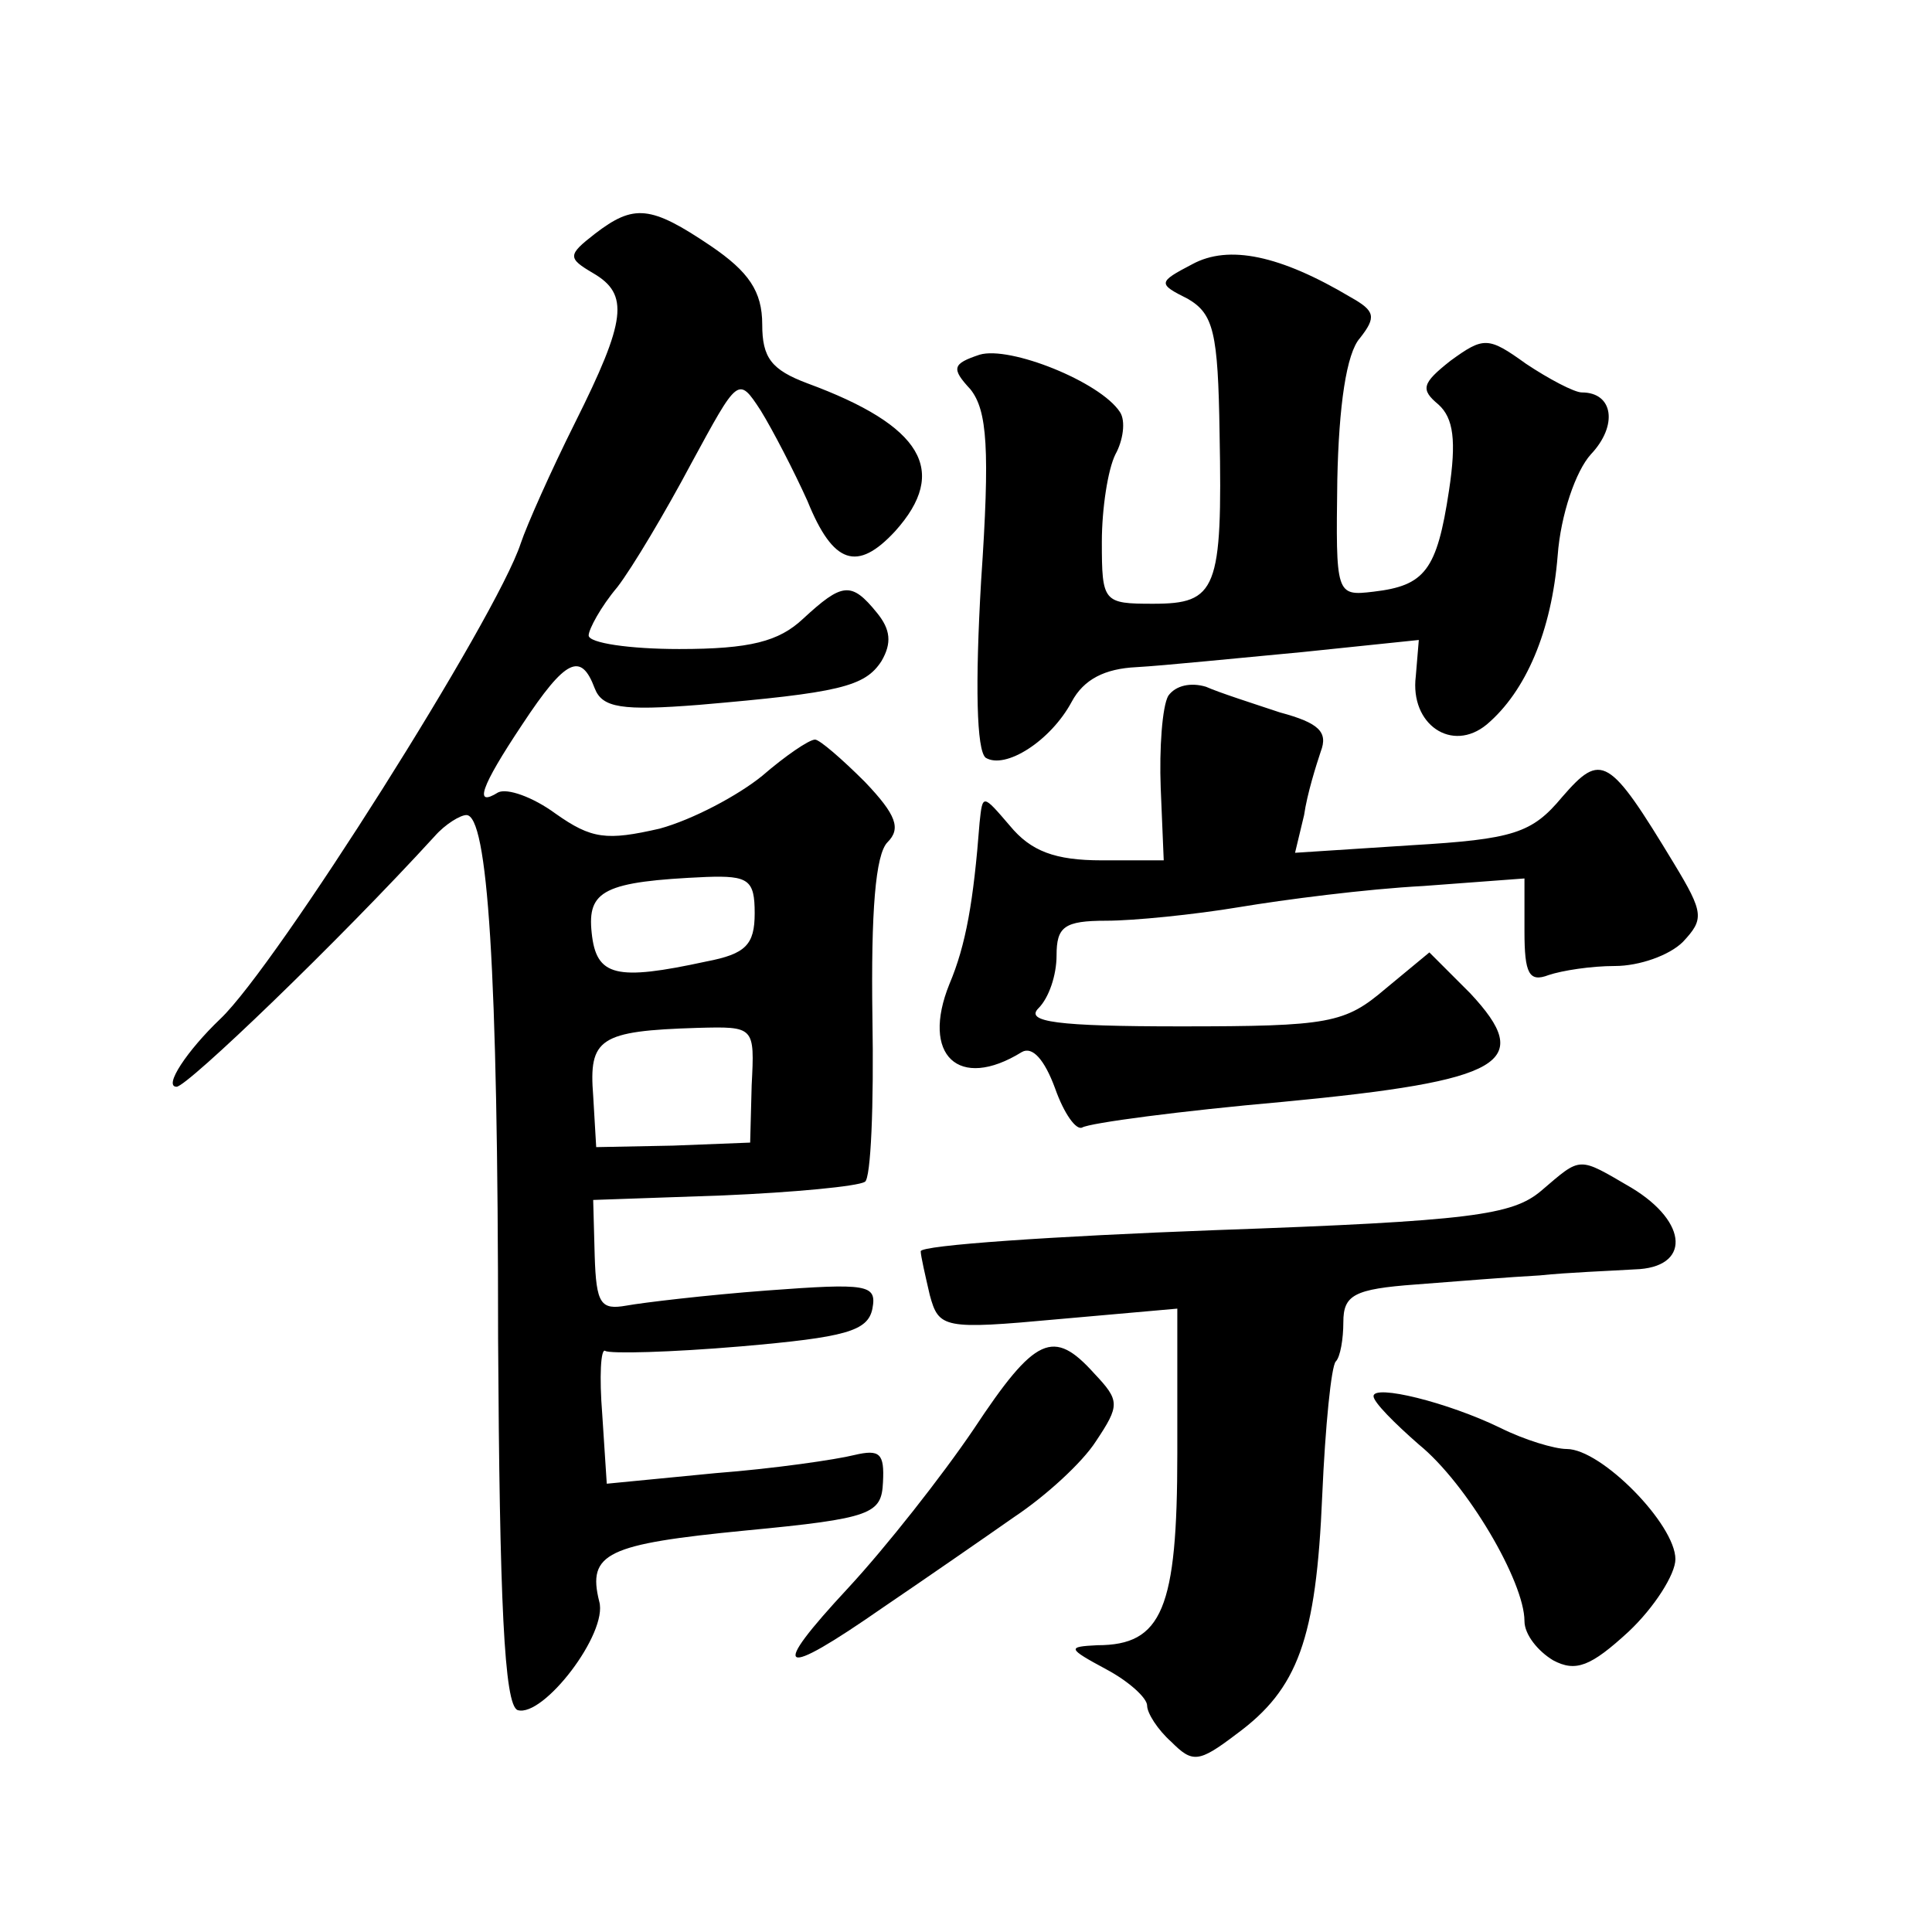
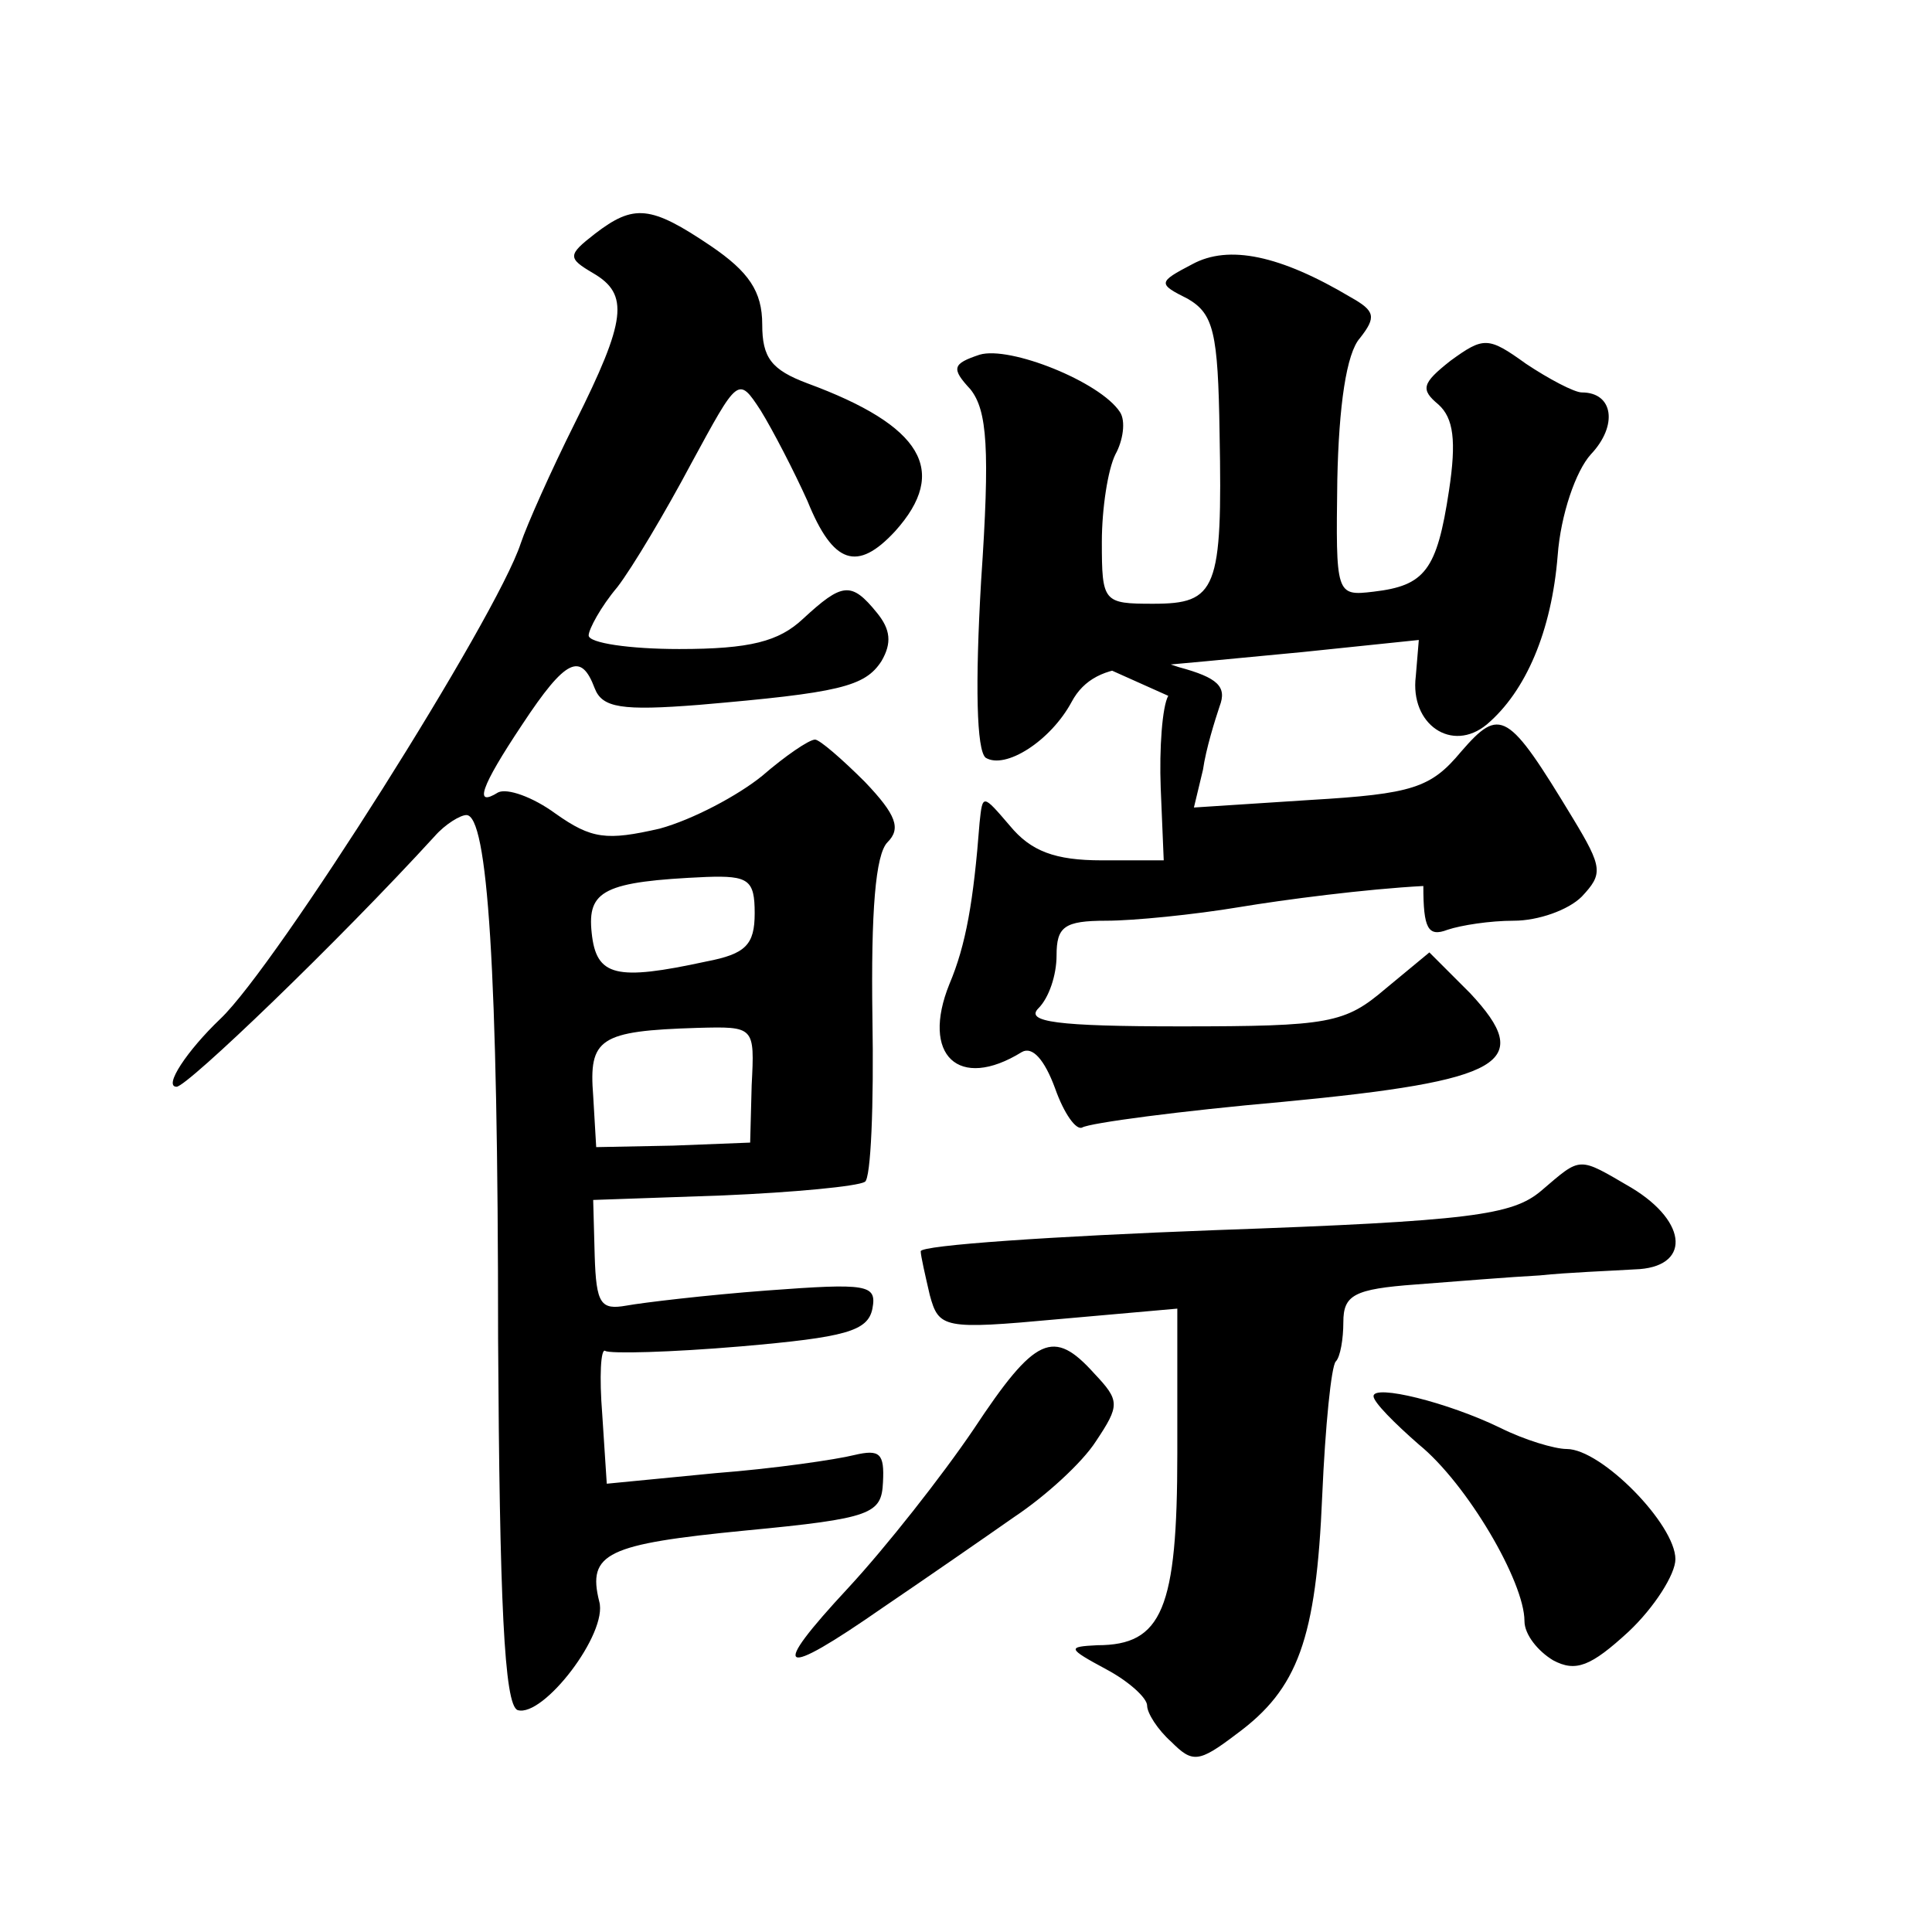
<svg xmlns="http://www.w3.org/2000/svg" version="1.0" width="128pt" height="128pt" viewBox="0 0 128 128" preserveAspectRatio="xMidYMid meet">
  <g transform="translate(0,128) scale(0.1,-0.1)" fill="#0" stroke="none">
-     <path d="M394 1125 c-18 -14 -18 -16 -1 -26 24 -14 22 -31 -12 -99 -16 -32 -32 -68 -36 -80 -16 -49 -162 -280 -199 -315 -22 -21 -38 -45 -29 -45 7 0 107 96 171 166 7 8 17 14 21 14 14 0 21 -100 21 -347 1 -173 4 -243 13 -246 17 -5 60 51 54 72 -8 32 5 38 97 47 84 8 90 11 91 32 1 19 -2 22 -19 18 -12 -3 -53 -9 -92 -12 l-72 -7 -3 46 c-2 25 -1 44 2 42 3 -2 43 -1 90 3 69 6 84 10 87 25 3 16 -3 17 -70 12 -40 -3 -82 -8 -93 -10 -17 -3 -20 1 -21 33 l-1 37 86 3 c47 2 89 6 94 9 4 2 6 51 5 109 -1 70 2 108 10 116 9 9 6 18 -15 40 -15 15 -30 28 -33 28 -4 0 -20 -11 -35 -24 -16 -13 -46 -29 -68 -35 -35 -8 -45 -7 -69 10 -15 11 -32 17 -38 14 -16 -10 -12 3 16 45 29 44 39 48 48 24 5 -13 18 -15 69 -11 93 8 110 12 121 29 7 12 6 21 -3 32 -17 21 -23 20 -49 -4 -16 -15 -35 -20 -82 -20 -33 0 -60 4 -60 9 0 4 8 19 19 32 10 13 32 50 49 82 31 57 31 58 46 35 8 -13 22 -40 31 -60 17 -42 33 -47 58 -20 36 40 18 70 -58 98 -24 9 -30 17 -30 39 0 22 -9 35 -34 52 -40 27 -51 28 -77 8z m106 -450 c0 -21 -6 -27 -32 -32 -60 -13 -73 -10 -76 19 -3 28 8 34 76 37 28 1 32 -2 32 -24z m-2 -114 l-1 -38 -51 -2 -51 -1 -2 34 c-3 38 4 43 69 45 38 1 38 1 36 -38z M790 1105 c-23 -12 -23 -13 -3 -23 17 -10 20 -22 21 -89 2 -104 -2 -113 -44 -113 -33 0 -34 1 -34 41 0 22 4 48 9 58 5 9 7 22 3 28 -13 20 -73 44 -93 38 -18 -6 -19 -9 -6 -23 11 -14 13 -39 7 -127 -4 -69 -3 -112 3 -117 13 -8 43 11 57 37 8 15 22 22 43 23 18 1 67 6 110 10 l77 8 -2 -24 c-4 -32 24 -51 47 -32 26 22 43 62 47 112 2 27 12 56 22 67 18 19 15 41 -6 41 -5 0 -22 9 -37 19 -25 18 -28 18 -50 2 -19 -15 -20 -19 -8 -29 10 -9 12 -24 7 -57 -8 -53 -16 -63 -50 -67 -25 -3 -25 -2 -24 74 1 49 6 84 15 94 11 14 10 18 -6 27 -47 28 -81 35 -105 22z M774 819 c-4 -7 -6 -35 -5 -61 l2 -48 -41 0 c-31 0 -47 6 -61 23 -18 21 -18 21 -20 2 -4 -52 -9 -81 -20 -107 -19 -47 6 -71 48 -45 7 4 15 -5 22 -24 6 -17 14 -28 18 -26 5 3 65 11 133 17 147 14 167 26 124 72 l-27 27 -29 -24 c-27 -23 -37 -25 -136 -25 -82 0 -103 3 -94 12 7 7 12 22 12 35 0 19 5 23 33 23 18 0 58 4 88 9 30 5 84 12 122 14 l67 5 0 -35 c0 -28 3 -34 16 -29 9 3 28 6 44 6 16 0 36 7 45 16 14 15 14 19 -6 52 -43 71 -48 74 -74 44 -20 -24 -32 -28 -100 -32 l-77 -5 6 25 c2 14 8 33 11 42 5 13 -1 19 -27 26 -18 6 -40 13 -49 17 -10 3 -20 1 -25 -6z M1021 491 c-19 -16 -46 -20 -216 -26 -107 -4 -195 -10 -195 -14 0 -3 3 -16 6 -29 6 -22 9 -23 85 -16 l79 7 0 -96 c0 -103 -10 -127 -53 -127 -20 -1 -20 -2 6 -16 15 -8 27 -19 27 -24 0 -5 7 -16 16 -24 14 -14 18 -14 43 5 41 30 53 63 57 158 2 46 6 86 9 89 3 3 5 15 5 26 0 18 7 22 48 25 26 2 63 5 82 6 19 2 47 3 63 4 37 1 36 31 -2 54 -36 21 -33 21 -60 -2z M645 333 c-21 -31 -58 -78 -83 -105 -53 -57 -46 -61 23 -13 28 19 67 46 87 60 21 14 45 36 54 50 16 24 16 27 -1 45 -27 30 -39 25 -80 -37z M910 355 c0 -4 14 -18 30 -32 32 -26 70 -91 70 -117 0 -9 9 -20 19 -26 15 -8 25 -4 50 19 17 16 31 38 31 48 0 23 -49 73 -72 73 -8 0 -28 6 -44 14 -35 17 -84 29 -84 21z" />
+     <path d="M394 1125 c-18 -14 -18 -16 -1 -26 24 -14 22 -31 -12 -99 -16 -32 -32 -68 -36 -80 -16 -49 -162 -280 -199 -315 -22 -21 -38 -45 -29 -45 7 0 107 96 171 166 7 8 17 14 21 14 14 0 21 -100 21 -347 1 -173 4 -243 13 -246 17 -5 60 51 54 72 -8 32 5 38 97 47 84 8 90 11 91 32 1 19 -2 22 -19 18 -12 -3 -53 -9 -92 -12 l-72 -7 -3 46 c-2 25 -1 44 2 42 3 -2 43 -1 90 3 69 6 84 10 87 25 3 16 -3 17 -70 12 -40 -3 -82 -8 -93 -10 -17 -3 -20 1 -21 33 l-1 37 86 3 c47 2 89 6 94 9 4 2 6 51 5 109 -1 70 2 108 10 116 9 9 6 18 -15 40 -15 15 -30 28 -33 28 -4 0 -20 -11 -35 -24 -16 -13 -46 -29 -68 -35 -35 -8 -45 -7 -69 10 -15 11 -32 17 -38 14 -16 -10 -12 3 16 45 29 44 39 48 48 24 5 -13 18 -15 69 -11 93 8 110 12 121 29 7 12 6 21 -3 32 -17 21 -23 20 -49 -4 -16 -15 -35 -20 -82 -20 -33 0 -60 4 -60 9 0 4 8 19 19 32 10 13 32 50 49 82 31 57 31 58 46 35 8 -13 22 -40 31 -60 17 -42 33 -47 58 -20 36 40 18 70 -58 98 -24 9 -30 17 -30 39 0 22 -9 35 -34 52 -40 27 -51 28 -77 8z m106 -450 c0 -21 -6 -27 -32 -32 -60 -13 -73 -10 -76 19 -3 28 8 34 76 37 28 1 32 -2 32 -24z m-2 -114 l-1 -38 -51 -2 -51 -1 -2 34 c-3 38 4 43 69 45 38 1 38 1 36 -38z M790 1105 c-23 -12 -23 -13 -3 -23 17 -10 20 -22 21 -89 2 -104 -2 -113 -44 -113 -33 0 -34 1 -34 41 0 22 4 48 9 58 5 9 7 22 3 28 -13 20 -73 44 -93 38 -18 -6 -19 -9 -6 -23 11 -14 13 -39 7 -127 -4 -69 -3 -112 3 -117 13 -8 43 11 57 37 8 15 22 22 43 23 18 1 67 6 110 10 l77 8 -2 -24 c-4 -32 24 -51 47 -32 26 22 43 62 47 112 2 27 12 56 22 67 18 19 15 41 -6 41 -5 0 -22 9 -37 19 -25 18 -28 18 -50 2 -19 -15 -20 -19 -8 -29 10 -9 12 -24 7 -57 -8 -53 -16 -63 -50 -67 -25 -3 -25 -2 -24 74 1 49 6 84 15 94 11 14 10 18 -6 27 -47 28 -81 35 -105 22z M774 819 c-4 -7 -6 -35 -5 -61 l2 -48 -41 0 c-31 0 -47 6 -61 23 -18 21 -18 21 -20 2 -4 -52 -9 -81 -20 -107 -19 -47 6 -71 48 -45 7 4 15 -5 22 -24 6 -17 14 -28 18 -26 5 3 65 11 133 17 147 14 167 26 124 72 l-27 27 -29 -24 c-27 -23 -37 -25 -136 -25 -82 0 -103 3 -94 12 7 7 12 22 12 35 0 19 5 23 33 23 18 0 58 4 88 9 30 5 84 12 122 14 c0 -28 3 -34 16 -29 9 3 28 6 44 6 16 0 36 7 45 16 14 15 14 19 -6 52 -43 71 -48 74 -74 44 -20 -24 -32 -28 -100 -32 l-77 -5 6 25 c2 14 8 33 11 42 5 13 -1 19 -27 26 -18 6 -40 13 -49 17 -10 3 -20 1 -25 -6z M1021 491 c-19 -16 -46 -20 -216 -26 -107 -4 -195 -10 -195 -14 0 -3 3 -16 6 -29 6 -22 9 -23 85 -16 l79 7 0 -96 c0 -103 -10 -127 -53 -127 -20 -1 -20 -2 6 -16 15 -8 27 -19 27 -24 0 -5 7 -16 16 -24 14 -14 18 -14 43 5 41 30 53 63 57 158 2 46 6 86 9 89 3 3 5 15 5 26 0 18 7 22 48 25 26 2 63 5 82 6 19 2 47 3 63 4 37 1 36 31 -2 54 -36 21 -33 21 -60 -2z M645 333 c-21 -31 -58 -78 -83 -105 -53 -57 -46 -61 23 -13 28 19 67 46 87 60 21 14 45 36 54 50 16 24 16 27 -1 45 -27 30 -39 25 -80 -37z M910 355 c0 -4 14 -18 30 -32 32 -26 70 -91 70 -117 0 -9 9 -20 19 -26 15 -8 25 -4 50 19 17 16 31 38 31 48 0 23 -49 73 -72 73 -8 0 -28 6 -44 14 -35 17 -84 29 -84 21z" />
  </g>
</svg>